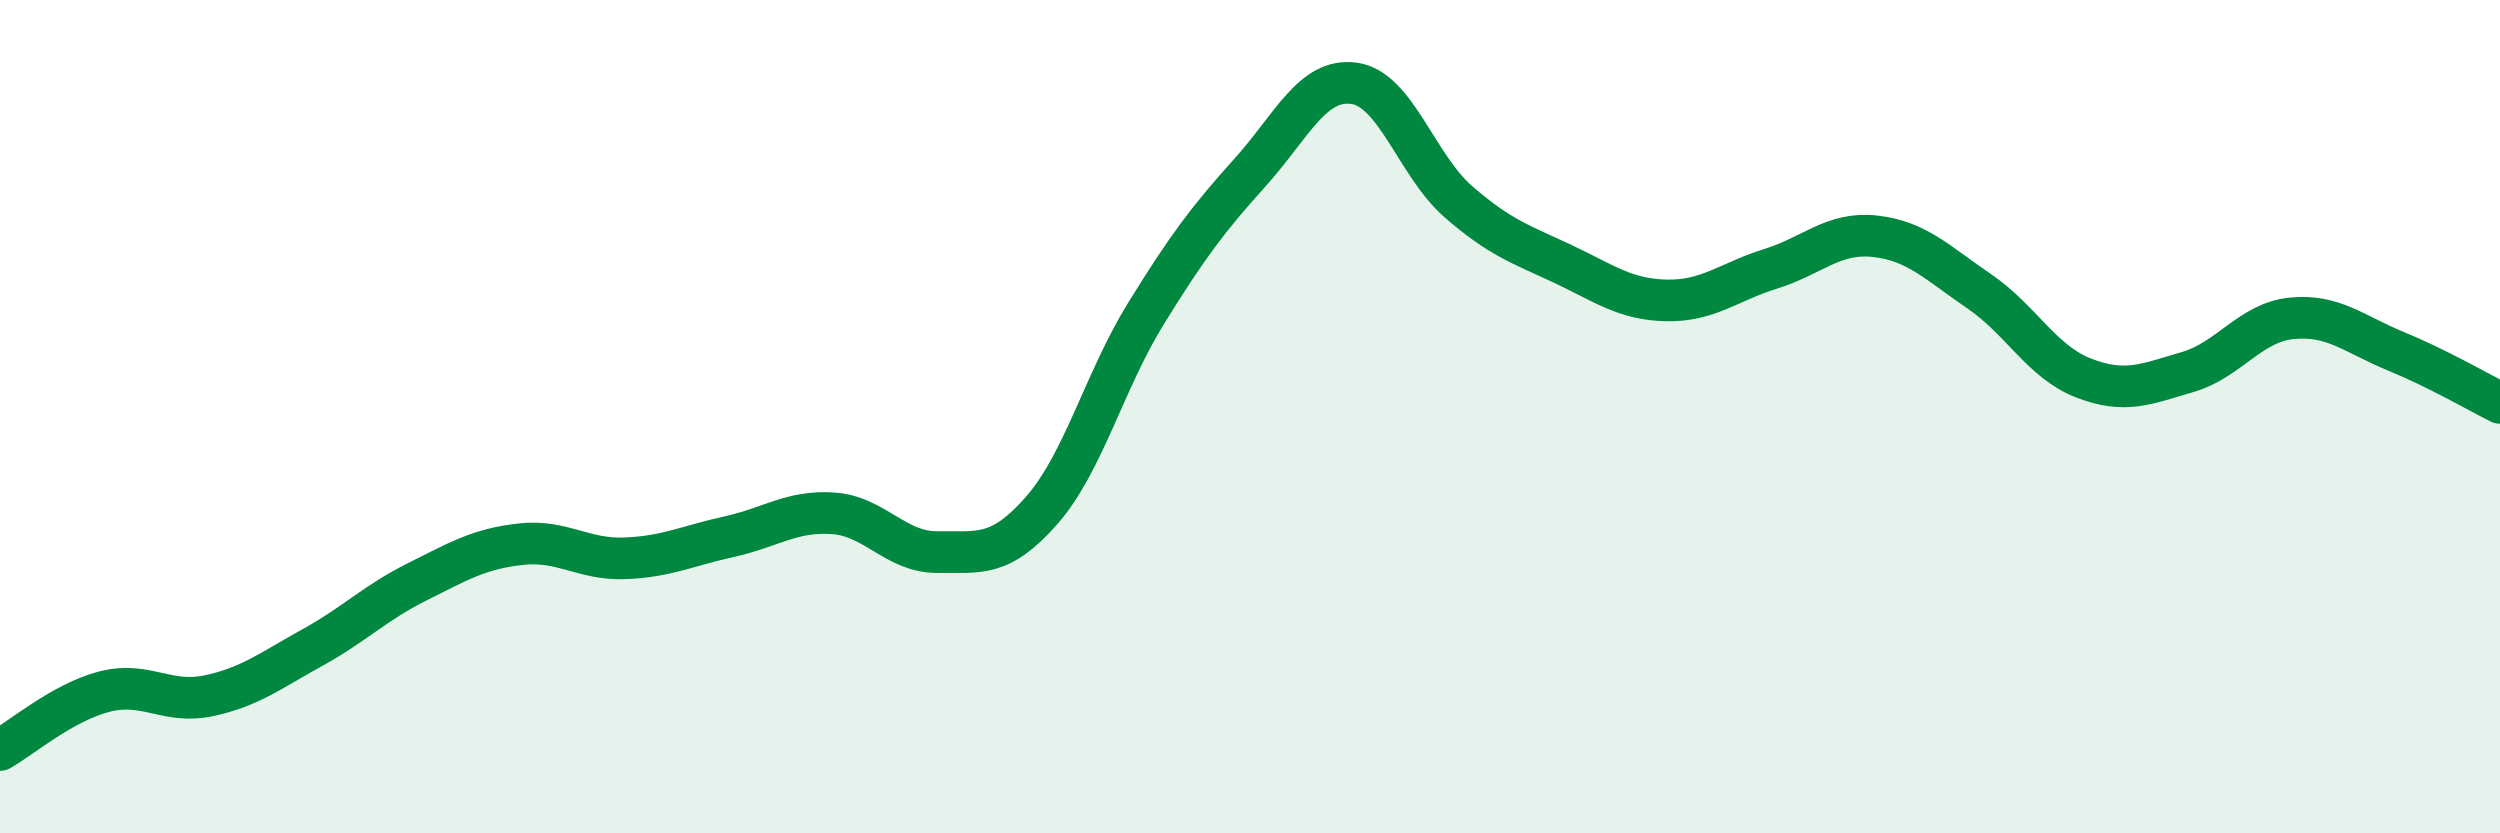
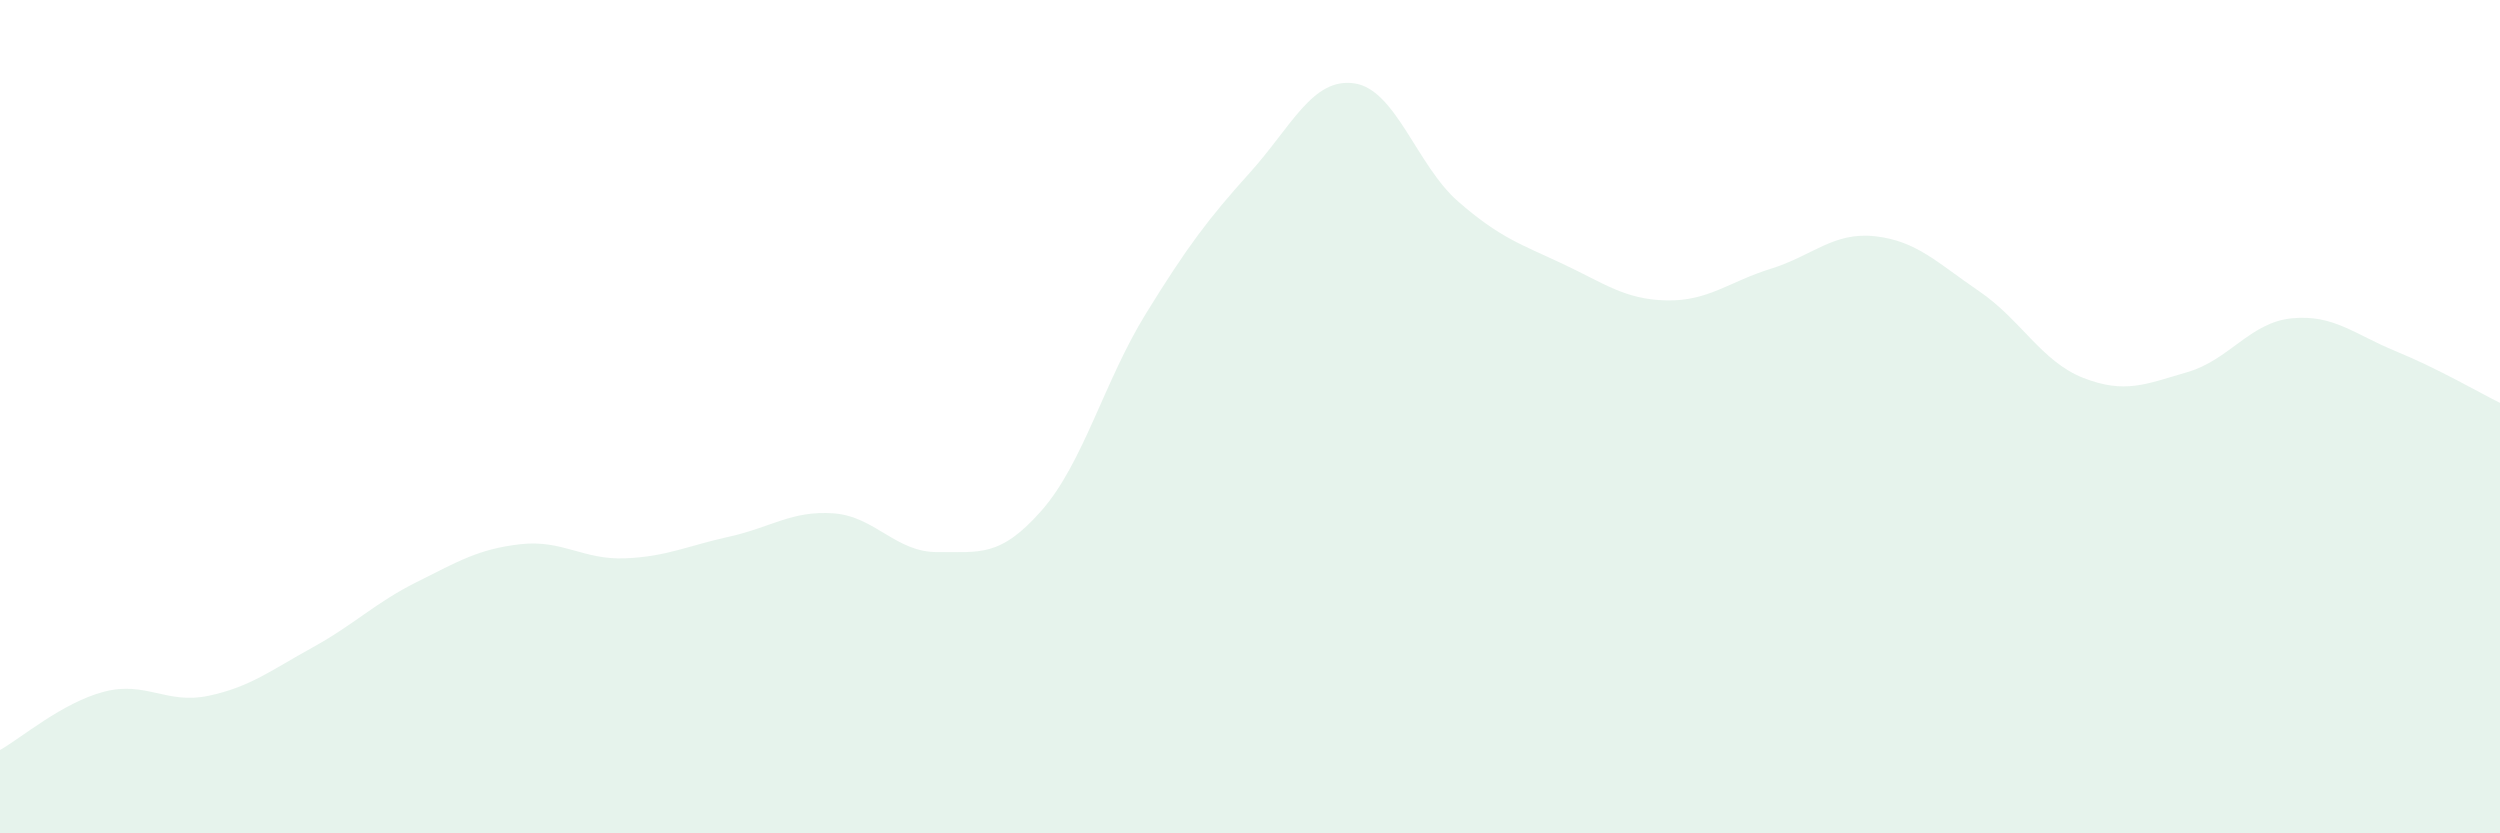
<svg xmlns="http://www.w3.org/2000/svg" width="60" height="20" viewBox="0 0 60 20">
  <path d="M 0,18 C 0.5,17.72 1.5,16.86 2.5,16.6 C 3.5,16.34 4,16.91 5,16.7 C 6,16.49 6.5,16.09 7.5,15.54 C 8.5,14.99 9,14.47 10,13.97 C 11,13.47 11.5,13.17 12.5,13.06 C 13.5,12.95 14,13.44 15,13.4 C 16,13.36 16.5,13.1 17.5,12.88 C 18.5,12.66 19,12.25 20,12.32 C 21,12.39 21.5,13.26 22.5,13.25 C 23.5,13.24 24,13.39 25,12.25 C 26,11.11 26.5,9.15 27.5,7.53 C 28.5,5.91 29,5.25 30,4.14 C 31,3.03 31.5,1.86 32.5,2 C 33.5,2.14 34,3.97 35,4.84 C 36,5.71 36.5,5.86 37.5,6.33 C 38.5,6.8 39,7.19 40,7.21 C 41,7.23 41.5,6.76 42.5,6.45 C 43.5,6.14 44,5.56 45,5.67 C 46,5.78 46.5,6.31 47.5,6.99 C 48.5,7.67 49,8.68 50,9.07 C 51,9.46 51.5,9.22 52.5,8.93 C 53.5,8.64 54,7.74 55,7.64 C 56,7.54 56.5,8.02 57.5,8.43 C 58.5,8.84 59.5,9.42 60,9.67L60 20L0 20Z" fill="#008740" opacity="0.1" stroke-linecap="round" stroke-linejoin="round" />
-   <path d="M 0,18 C 0.5,17.72 1.5,16.86 2.5,16.6 C 3.5,16.34 4,16.91 5,16.7 C 6,16.49 6.5,16.09 7.5,15.54 C 8.5,14.99 9,14.47 10,13.97 C 11,13.47 11.5,13.17 12.5,13.06 C 13.5,12.95 14,13.44 15,13.4 C 16,13.36 16.5,13.1 17.5,12.88 C 18.5,12.66 19,12.25 20,12.32 C 21,12.39 21.5,13.26 22.5,13.25 C 23.5,13.24 24,13.39 25,12.25 C 26,11.11 26.5,9.15 27.5,7.53 C 28.5,5.91 29,5.25 30,4.14 C 31,3.03 31.5,1.86 32.5,2 C 33.5,2.14 34,3.97 35,4.84 C 36,5.71 36.5,5.86 37.5,6.33 C 38.5,6.8 39,7.19 40,7.21 C 41,7.23 41.5,6.76 42.5,6.45 C 43.5,6.14 44,5.56 45,5.67 C 46,5.78 46.5,6.31 47.5,6.99 C 48.5,7.67 49,8.68 50,9.07 C 51,9.46 51.5,9.22 52.5,8.93 C 53.5,8.64 54,7.74 55,7.64 C 56,7.54 56.5,8.02 57.5,8.43 C 58.5,8.84 59.5,9.42 60,9.67" stroke="#008740" stroke-width="1" fill="none" stroke-linecap="round" stroke-linejoin="round" />
</svg>